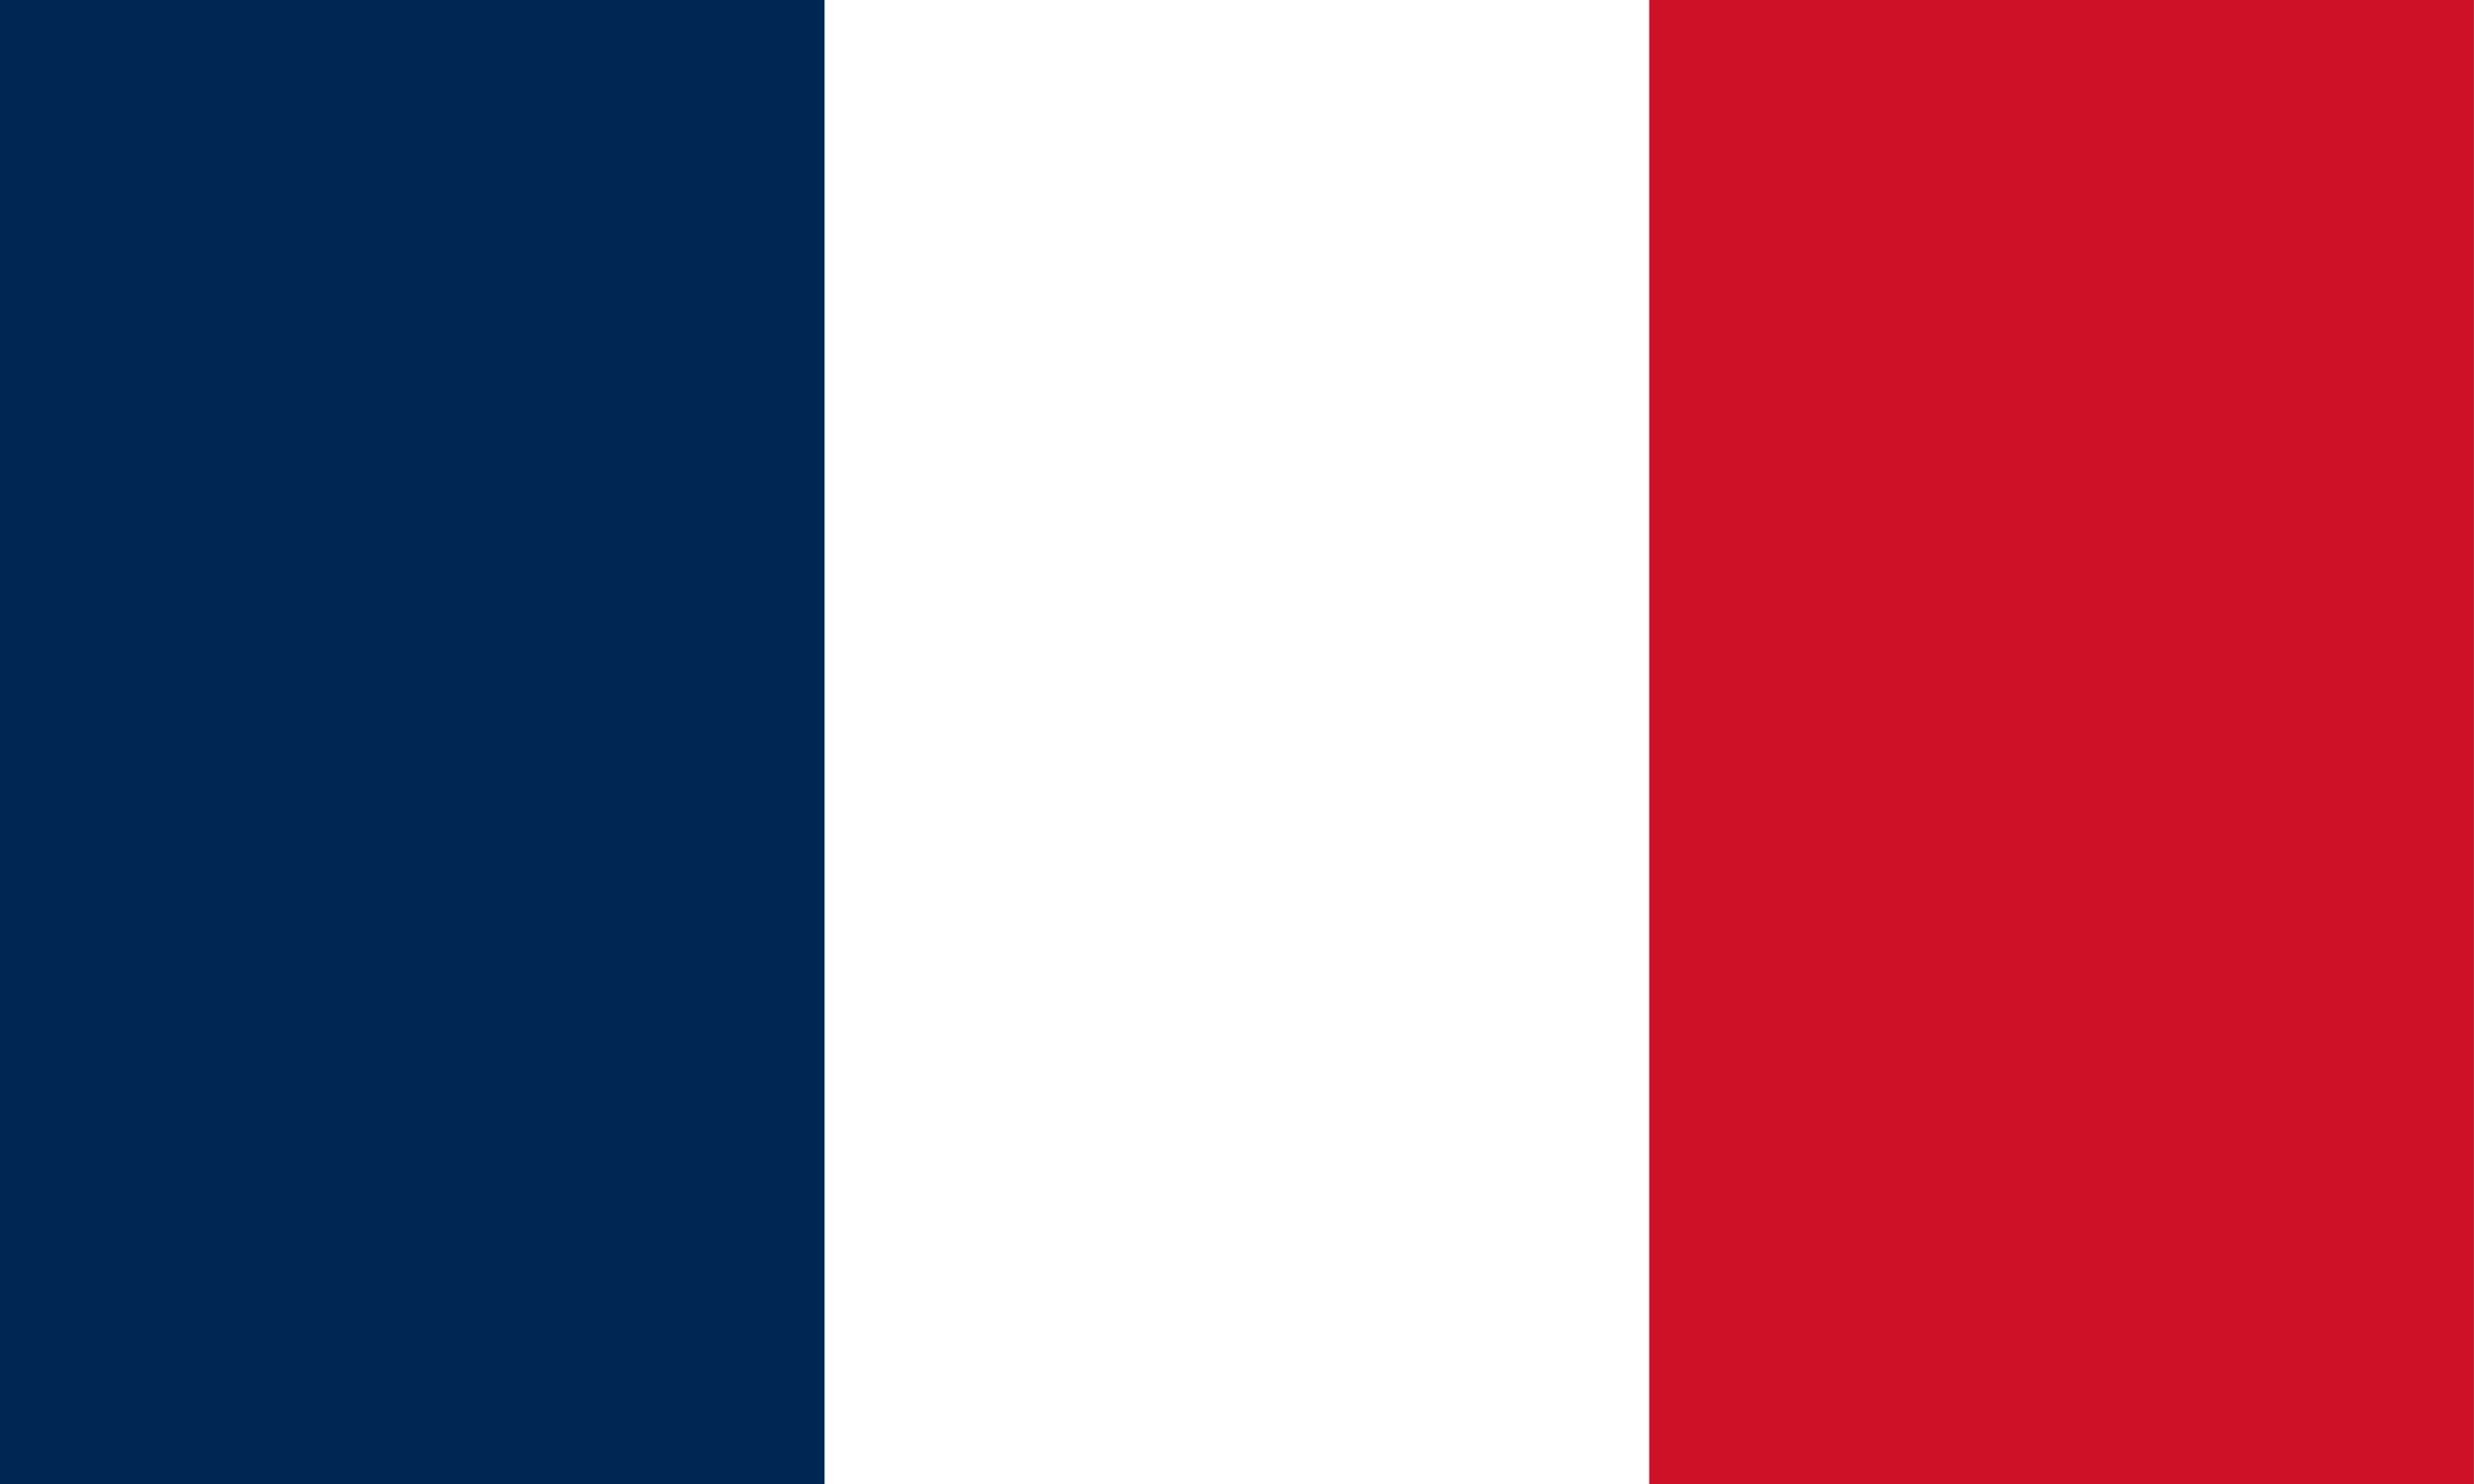
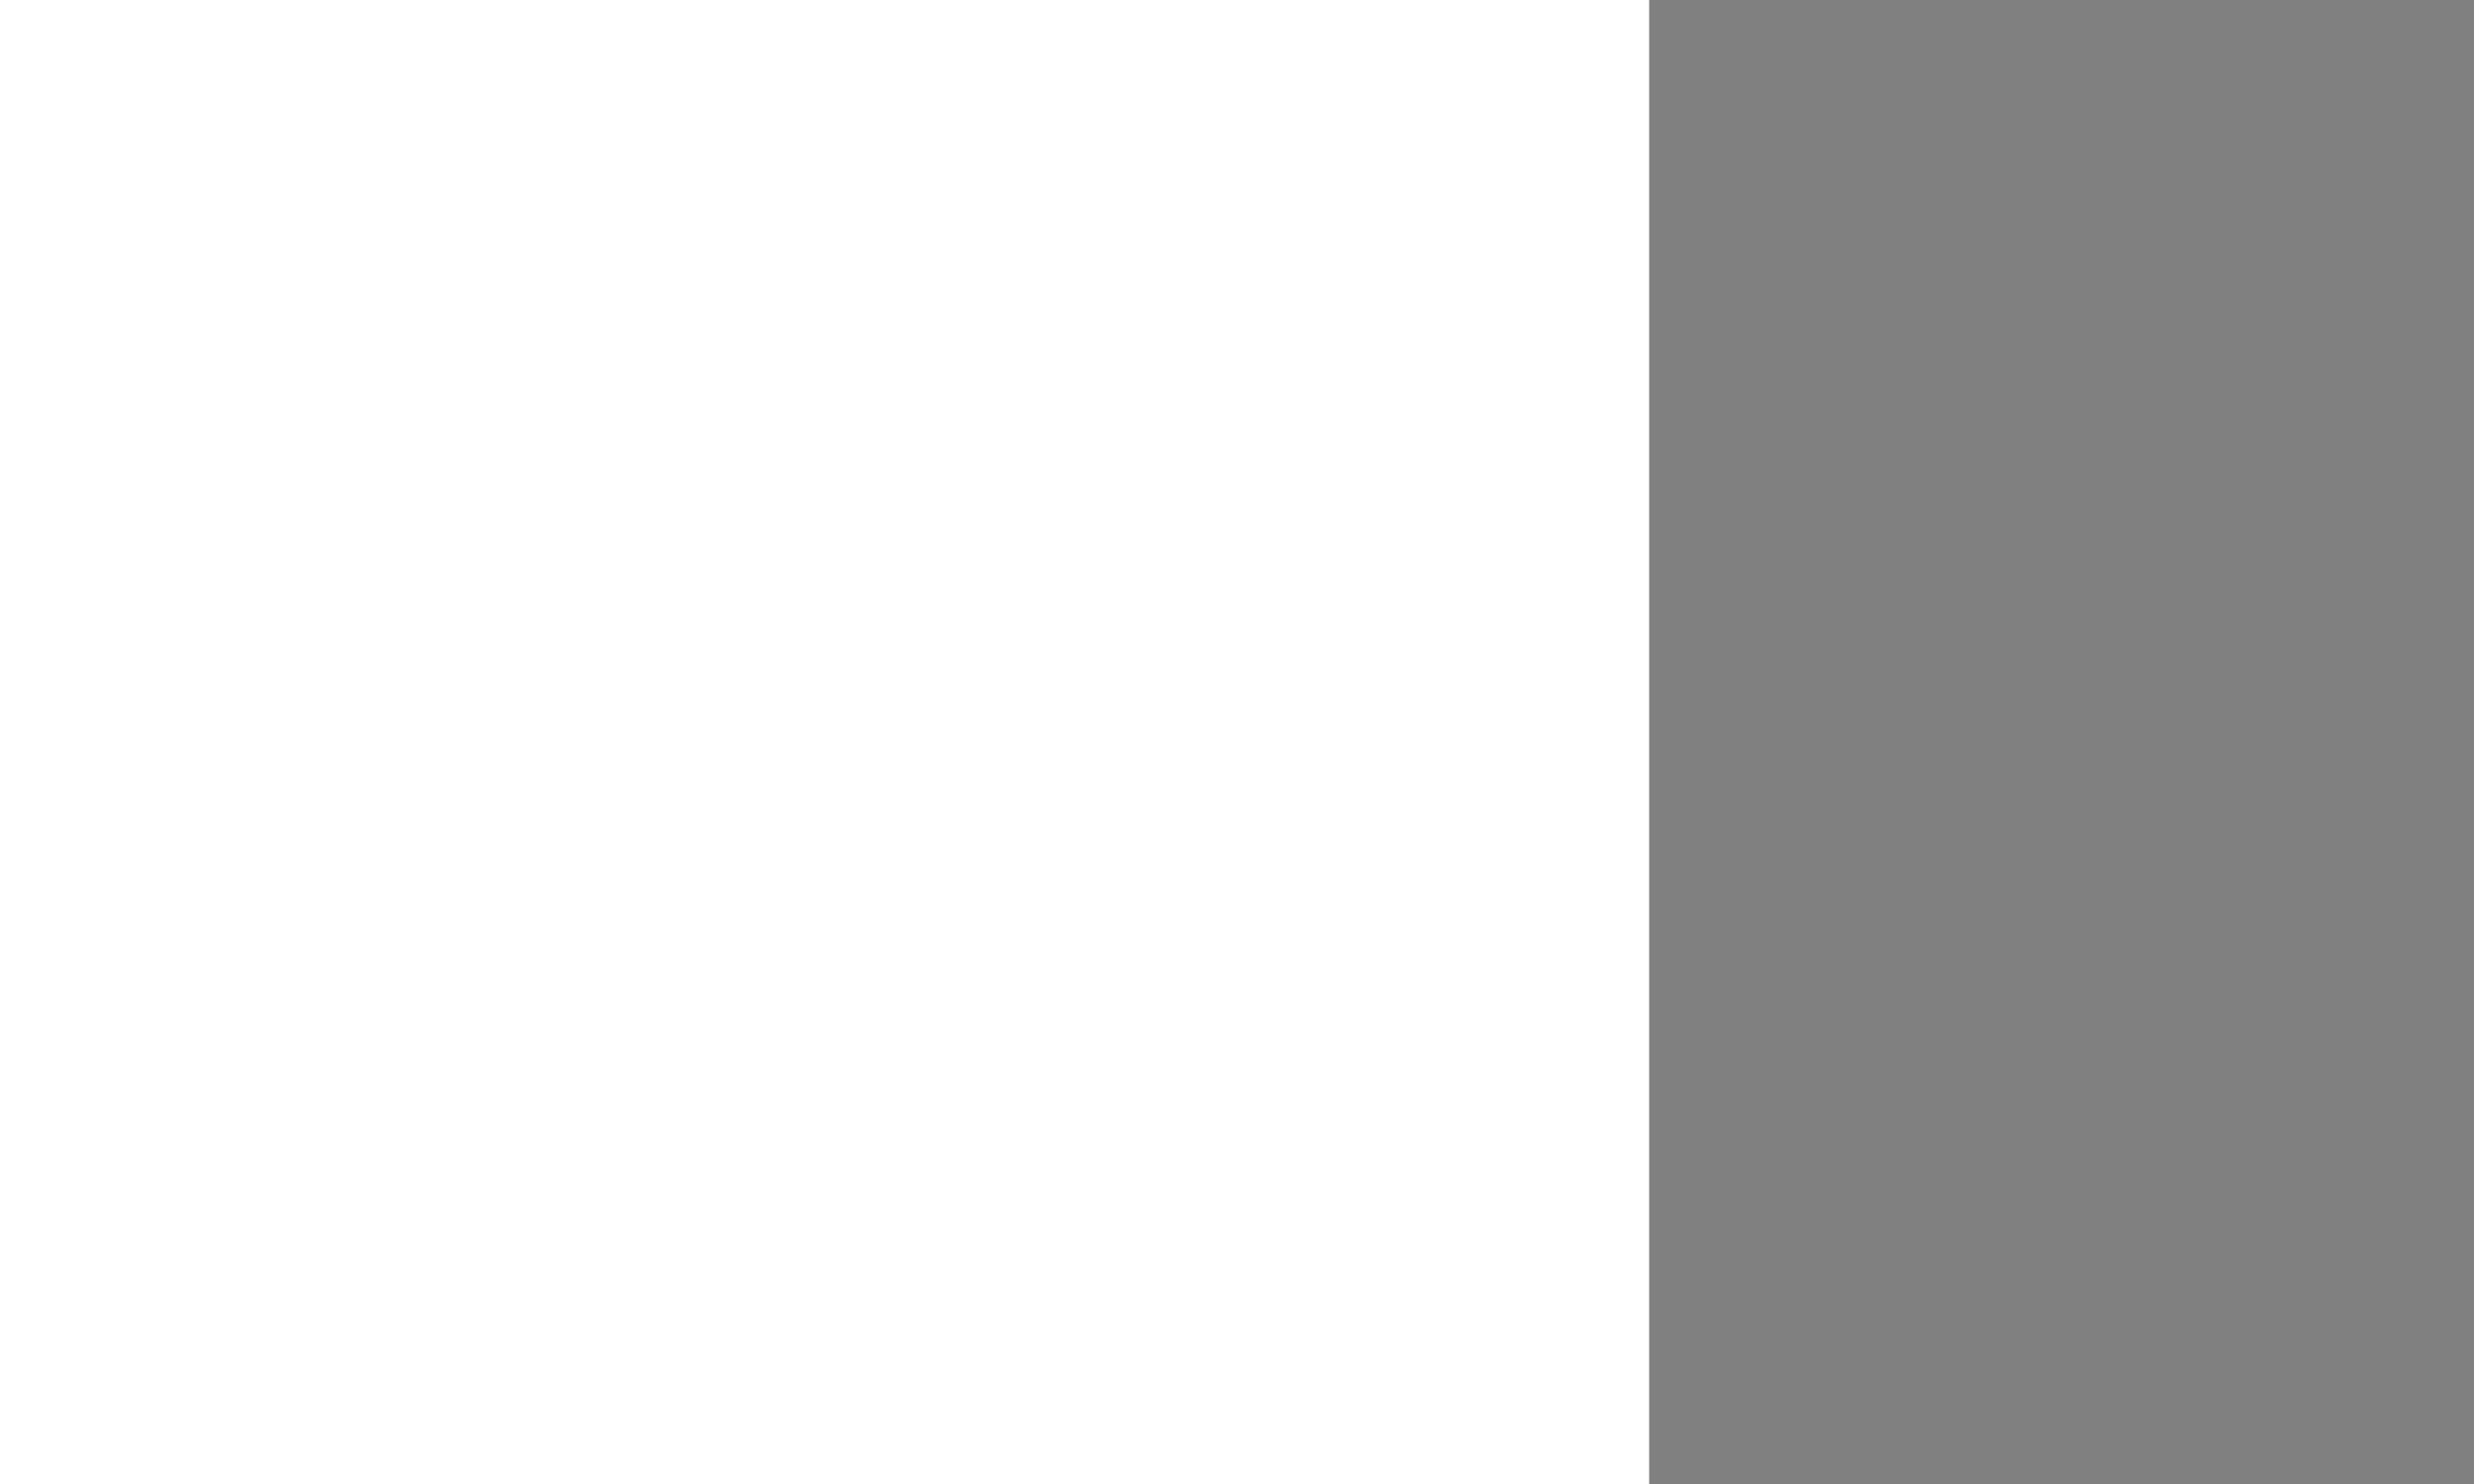
<svg xmlns="http://www.w3.org/2000/svg" xmlns:ns1="http://sodipodi.sourceforge.net/DTD/sodipodi-0.dtd" xmlns:ns2="http://www.inkscape.org/namespaces/inkscape" width="1000" height="600" version="1.1" id="svg3" ns1:docname="fr.svg" ns2:version="1.4 (86a8ad7, 2024-10-11)">
  <rect width="100%" height="100%" fill="#808080" stroke="none" />
  <defs id="defs3" />
  <ns1:namedview id="namedview3" pagecolor="#ffffff" bordercolor="#000000" borderopacity="0.25" ns2:showpageshadow="2" ns2:pageopacity="0.0" ns2:pagecheckerboard="0" ns2:deskcolor="#d1d1d1" ns2:zoom="0.168125" ns2:cx="267.65799" ns2:cy="770.26022" ns2:window-width="1920" ns2:window-height="1009" ns2:window-x="-8" ns2:window-y="-8" ns2:window-maximized="1" ns2:current-layer="svg3" />
  <g id="g3" transform="scale(1.111,1)">
-     <path fill="#ce1126" d="M 0,0 H 900 V 600 H 0" id="path1" />
+     <path fill="#ce1126" d="M 0,0 V 600 H 0" id="path1" />
    <path fill="#ffffff" d="M 0,0 H 600 V 600 H 0" id="path2" />
-     <path fill="#002654" d="M 0,0 H 300 V 600 H 0" id="path3" />
  </g>
</svg>